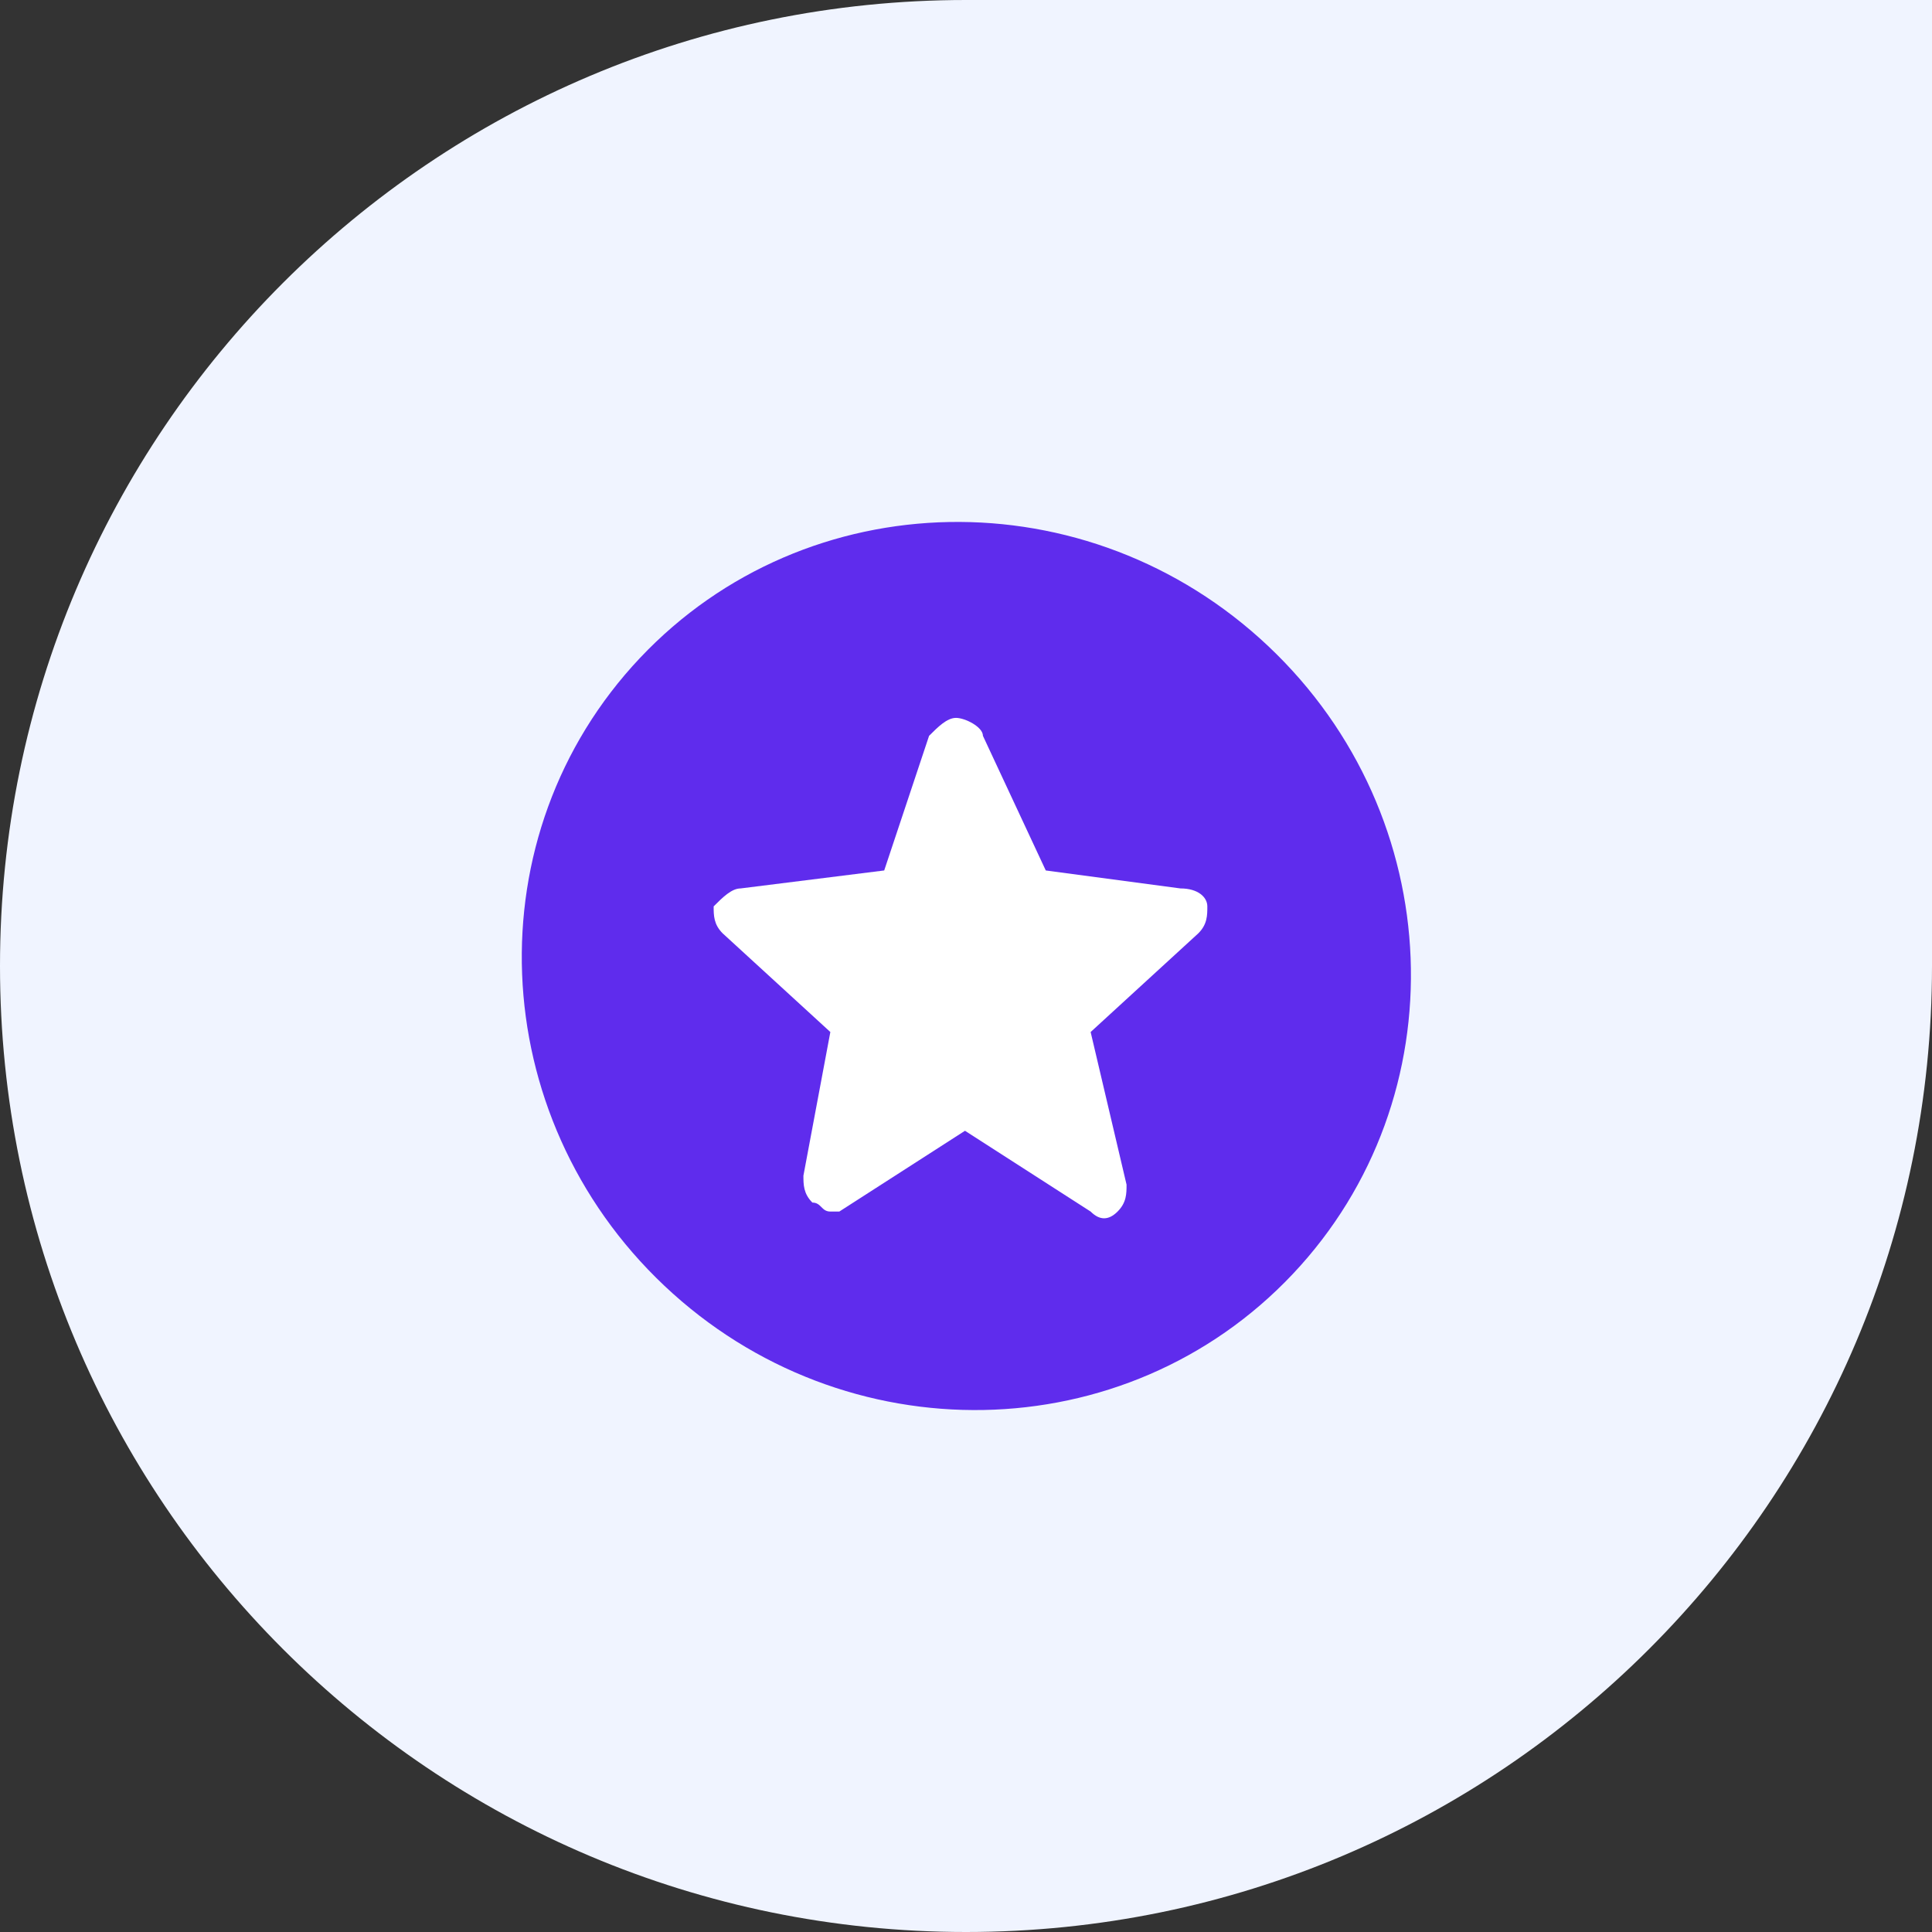
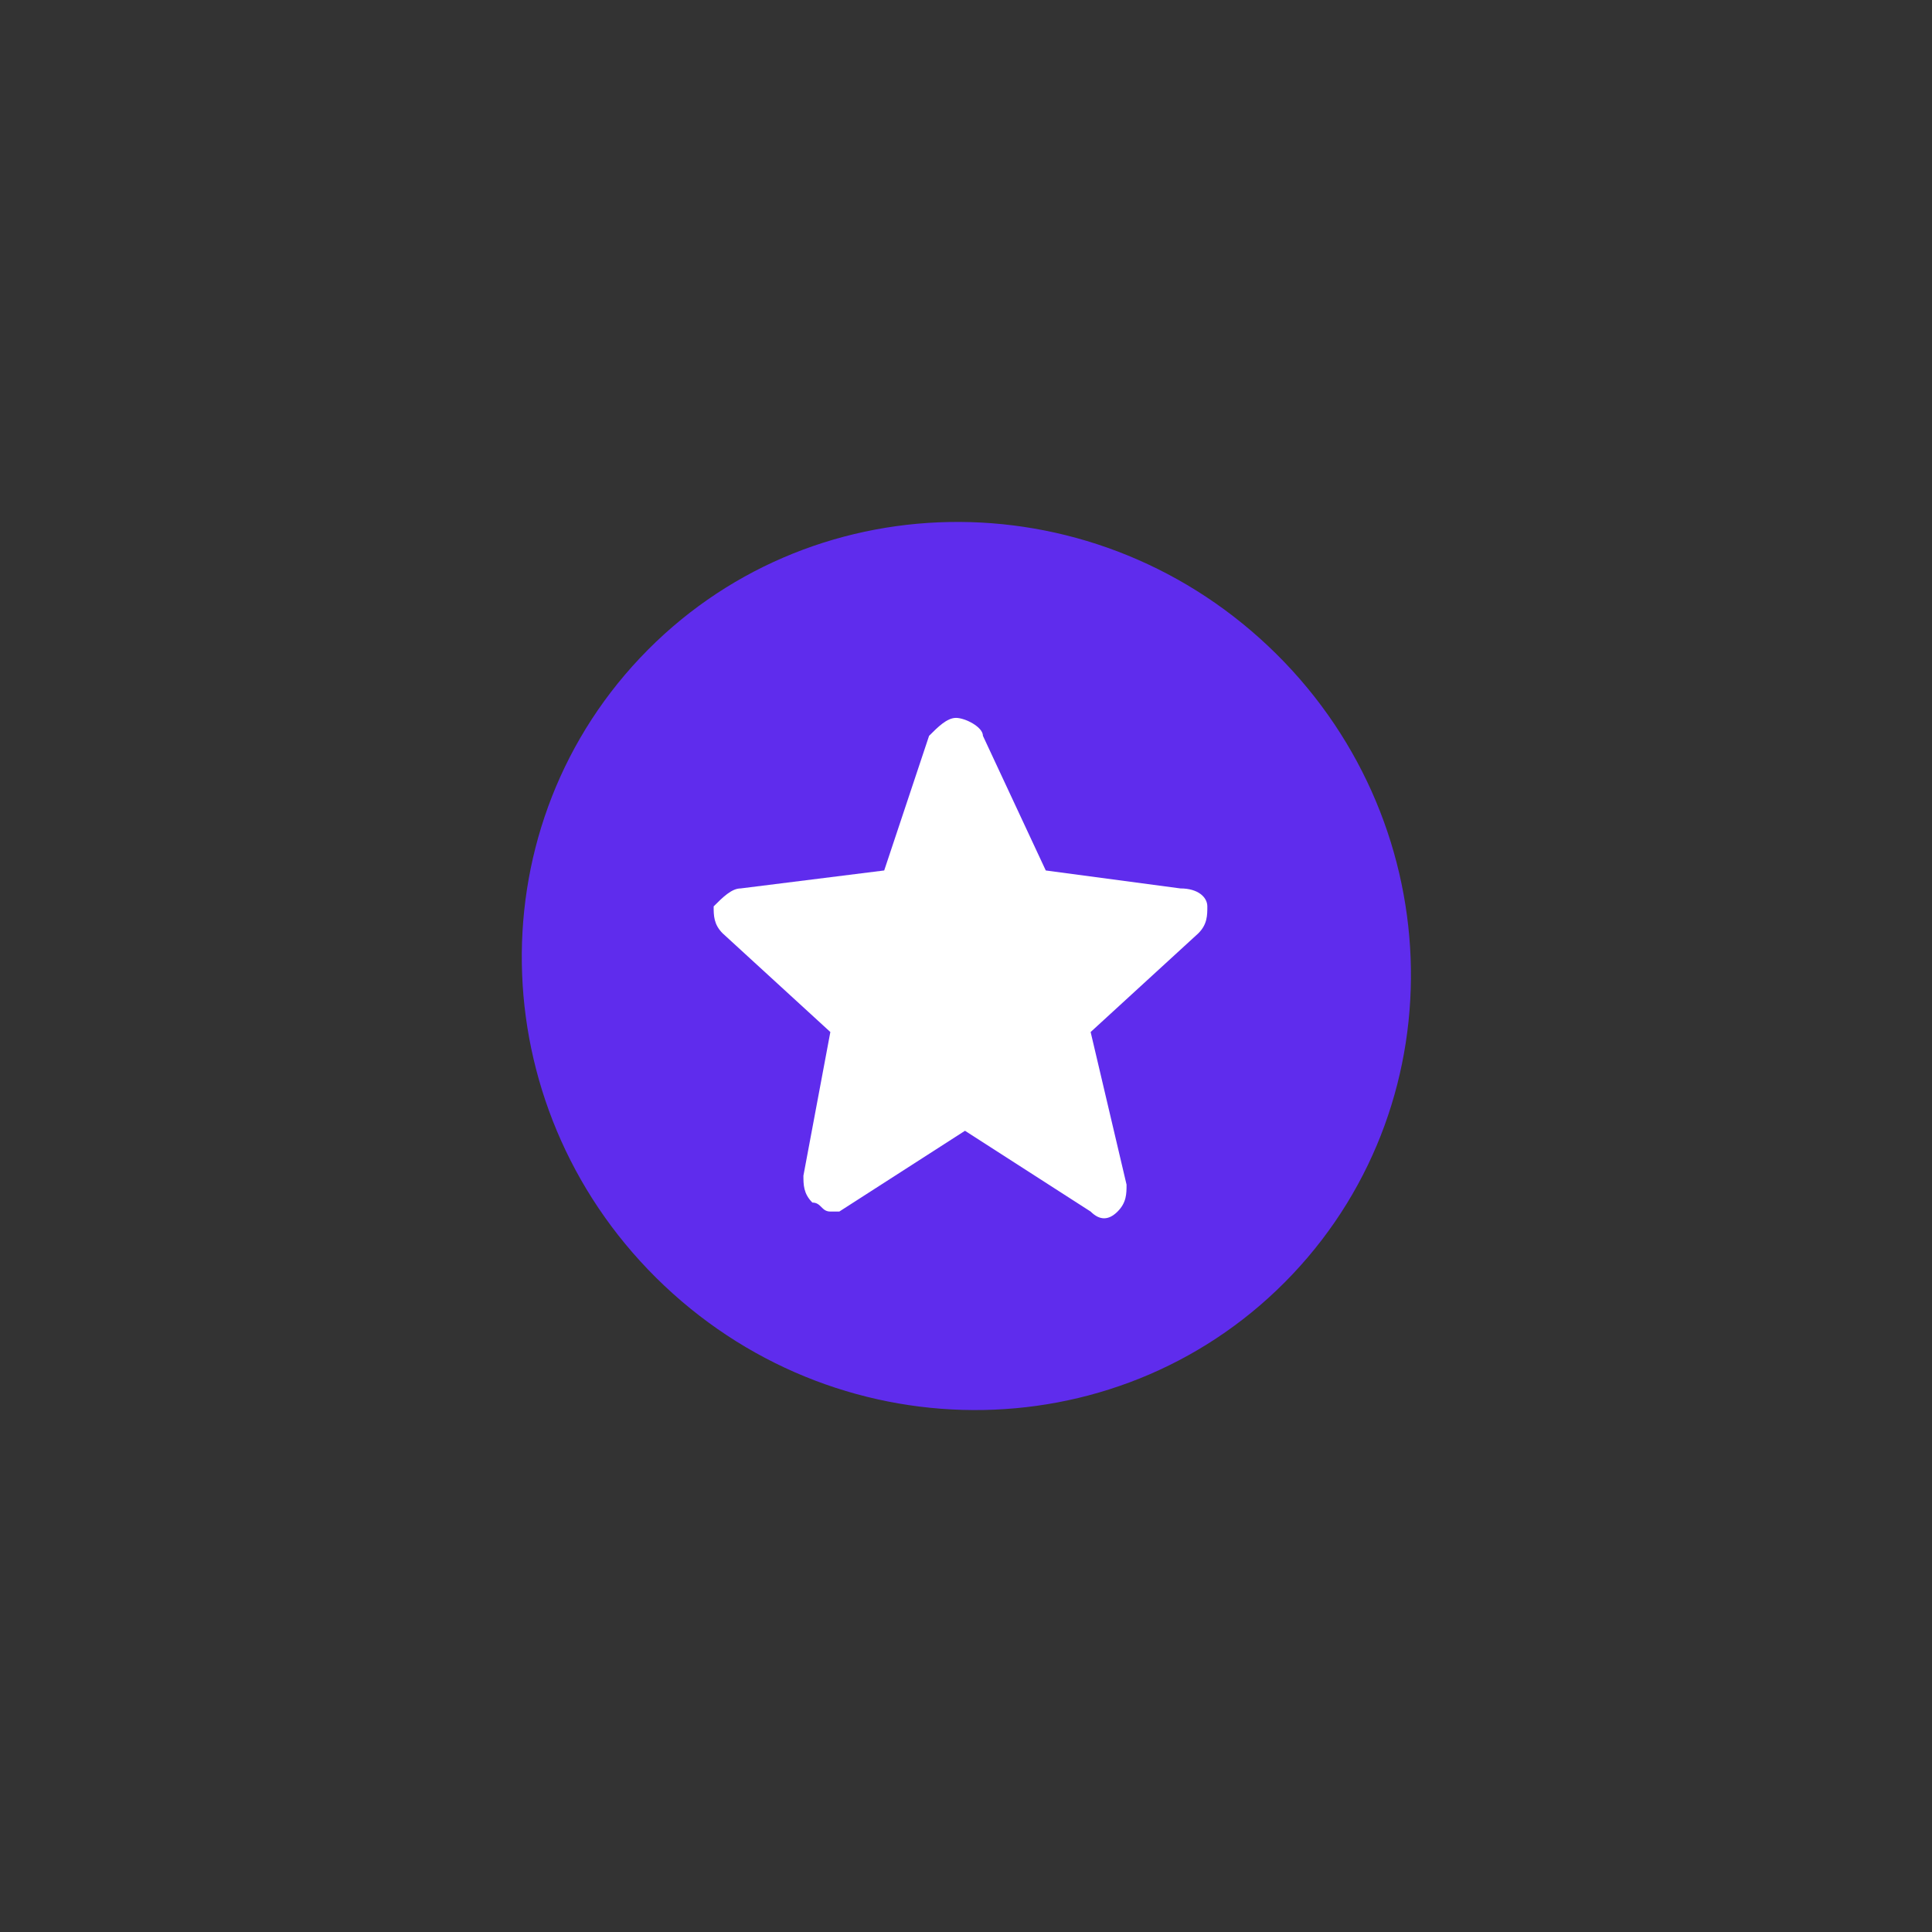
<svg xmlns="http://www.w3.org/2000/svg" width="80" height="80" viewBox="0 0 80 80" fill="none">
  <rect x="0" y="0" width="80" height="80" fill="#333333" stroke="none" />
-   <path d="M0 40C0 17.909 17.909 0 40 0H80V40C80 62.091 62.091 80 40 80C17.909 80 0 62.091 0 40Z" fill="#F0F4FF" />
  <path d="M53.528 52.758C60.432 45.445 59.98 33.804 52.518 26.758C45.055 19.712 33.408 19.929 26.503 27.242C19.598 34.556 20.05 46.196 27.512 53.242C34.975 60.288 46.622 60.071 53.528 52.758Z" fill="#5F2CED" />
  <path d="M49.993 37.531C49.993 37.159 49.621 36.788 48.878 36.788L43.303 36.044L40.701 30.469C40.701 30.097 39.958 29.726 39.586 29.726C39.214 29.726 38.843 30.097 38.471 30.469L36.613 36.044L30.666 36.788C30.294 36.788 29.922 37.159 29.551 37.531C29.551 37.903 29.551 38.274 29.922 38.646L34.383 42.734L33.268 48.681C33.268 49.053 33.268 49.425 33.639 49.796C34.011 49.796 34.011 50.168 34.383 50.168C34.754 50.168 34.754 50.168 34.754 50.168L39.958 46.823L45.161 50.168C45.533 50.54 45.905 50.54 46.276 50.168C46.648 49.796 46.648 49.425 46.648 49.053L45.161 42.734L49.621 38.646C49.993 38.274 49.993 37.903 49.993 37.531Z" fill="white" />
</svg>